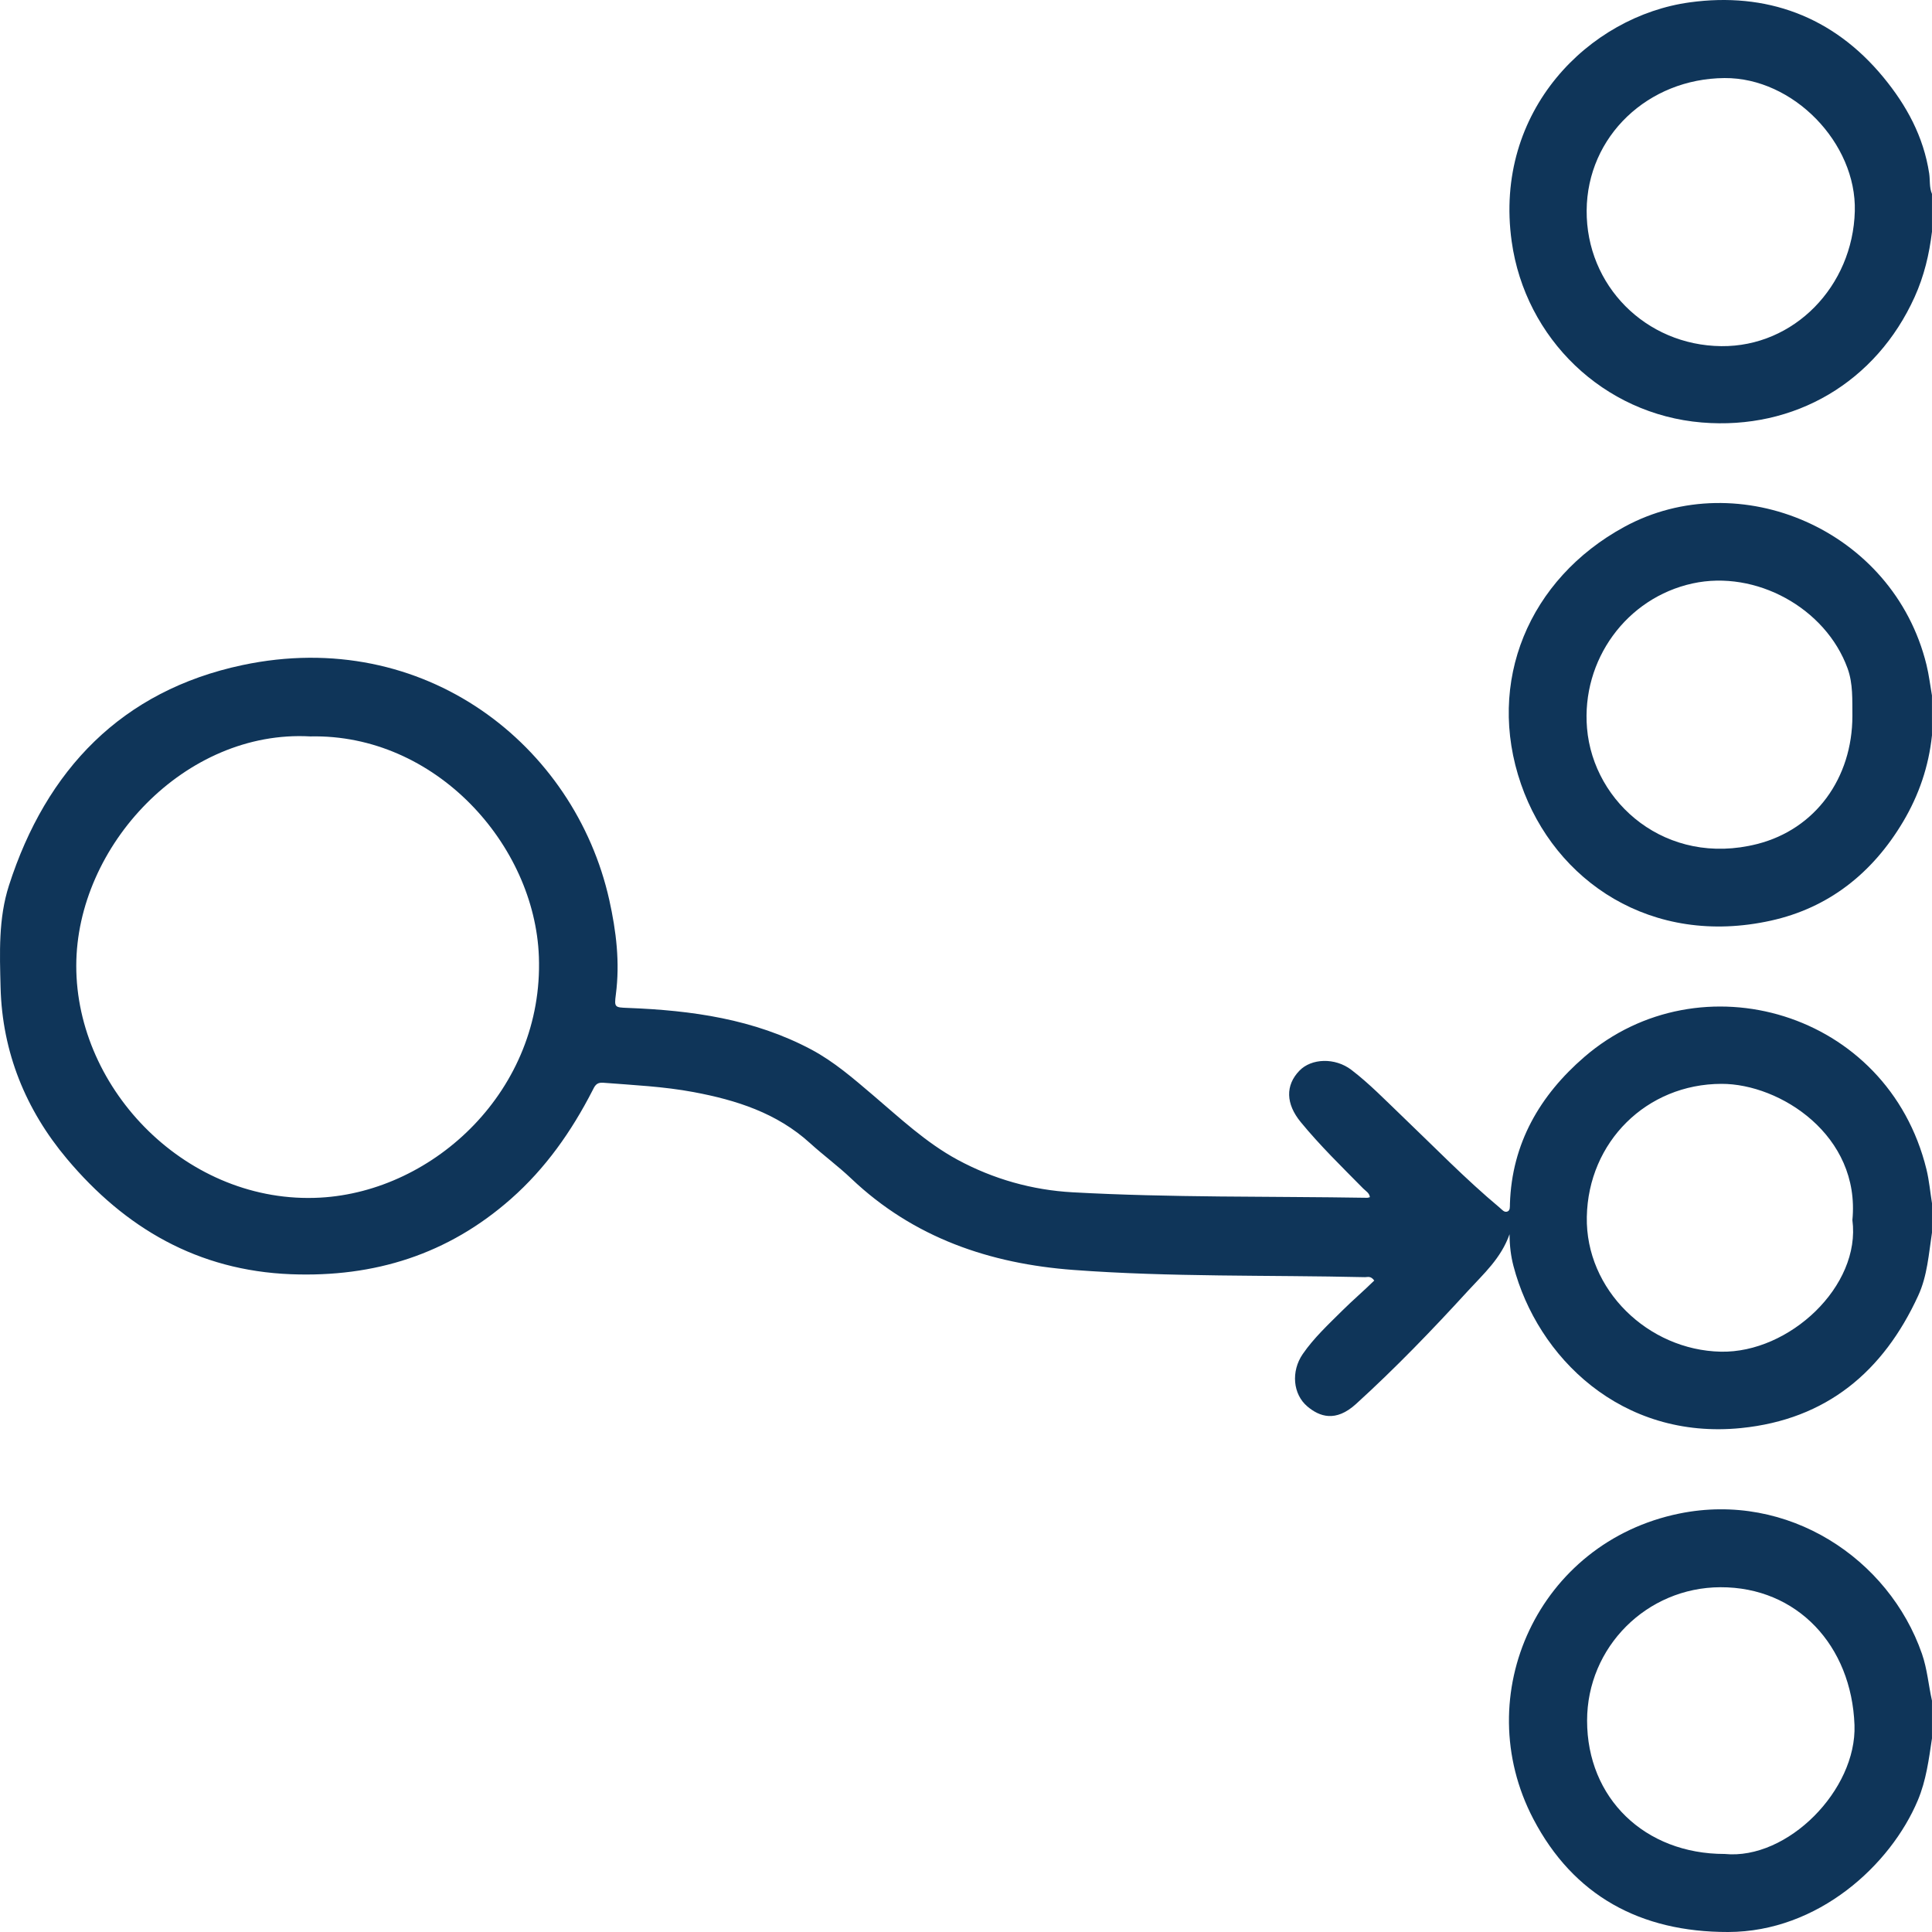
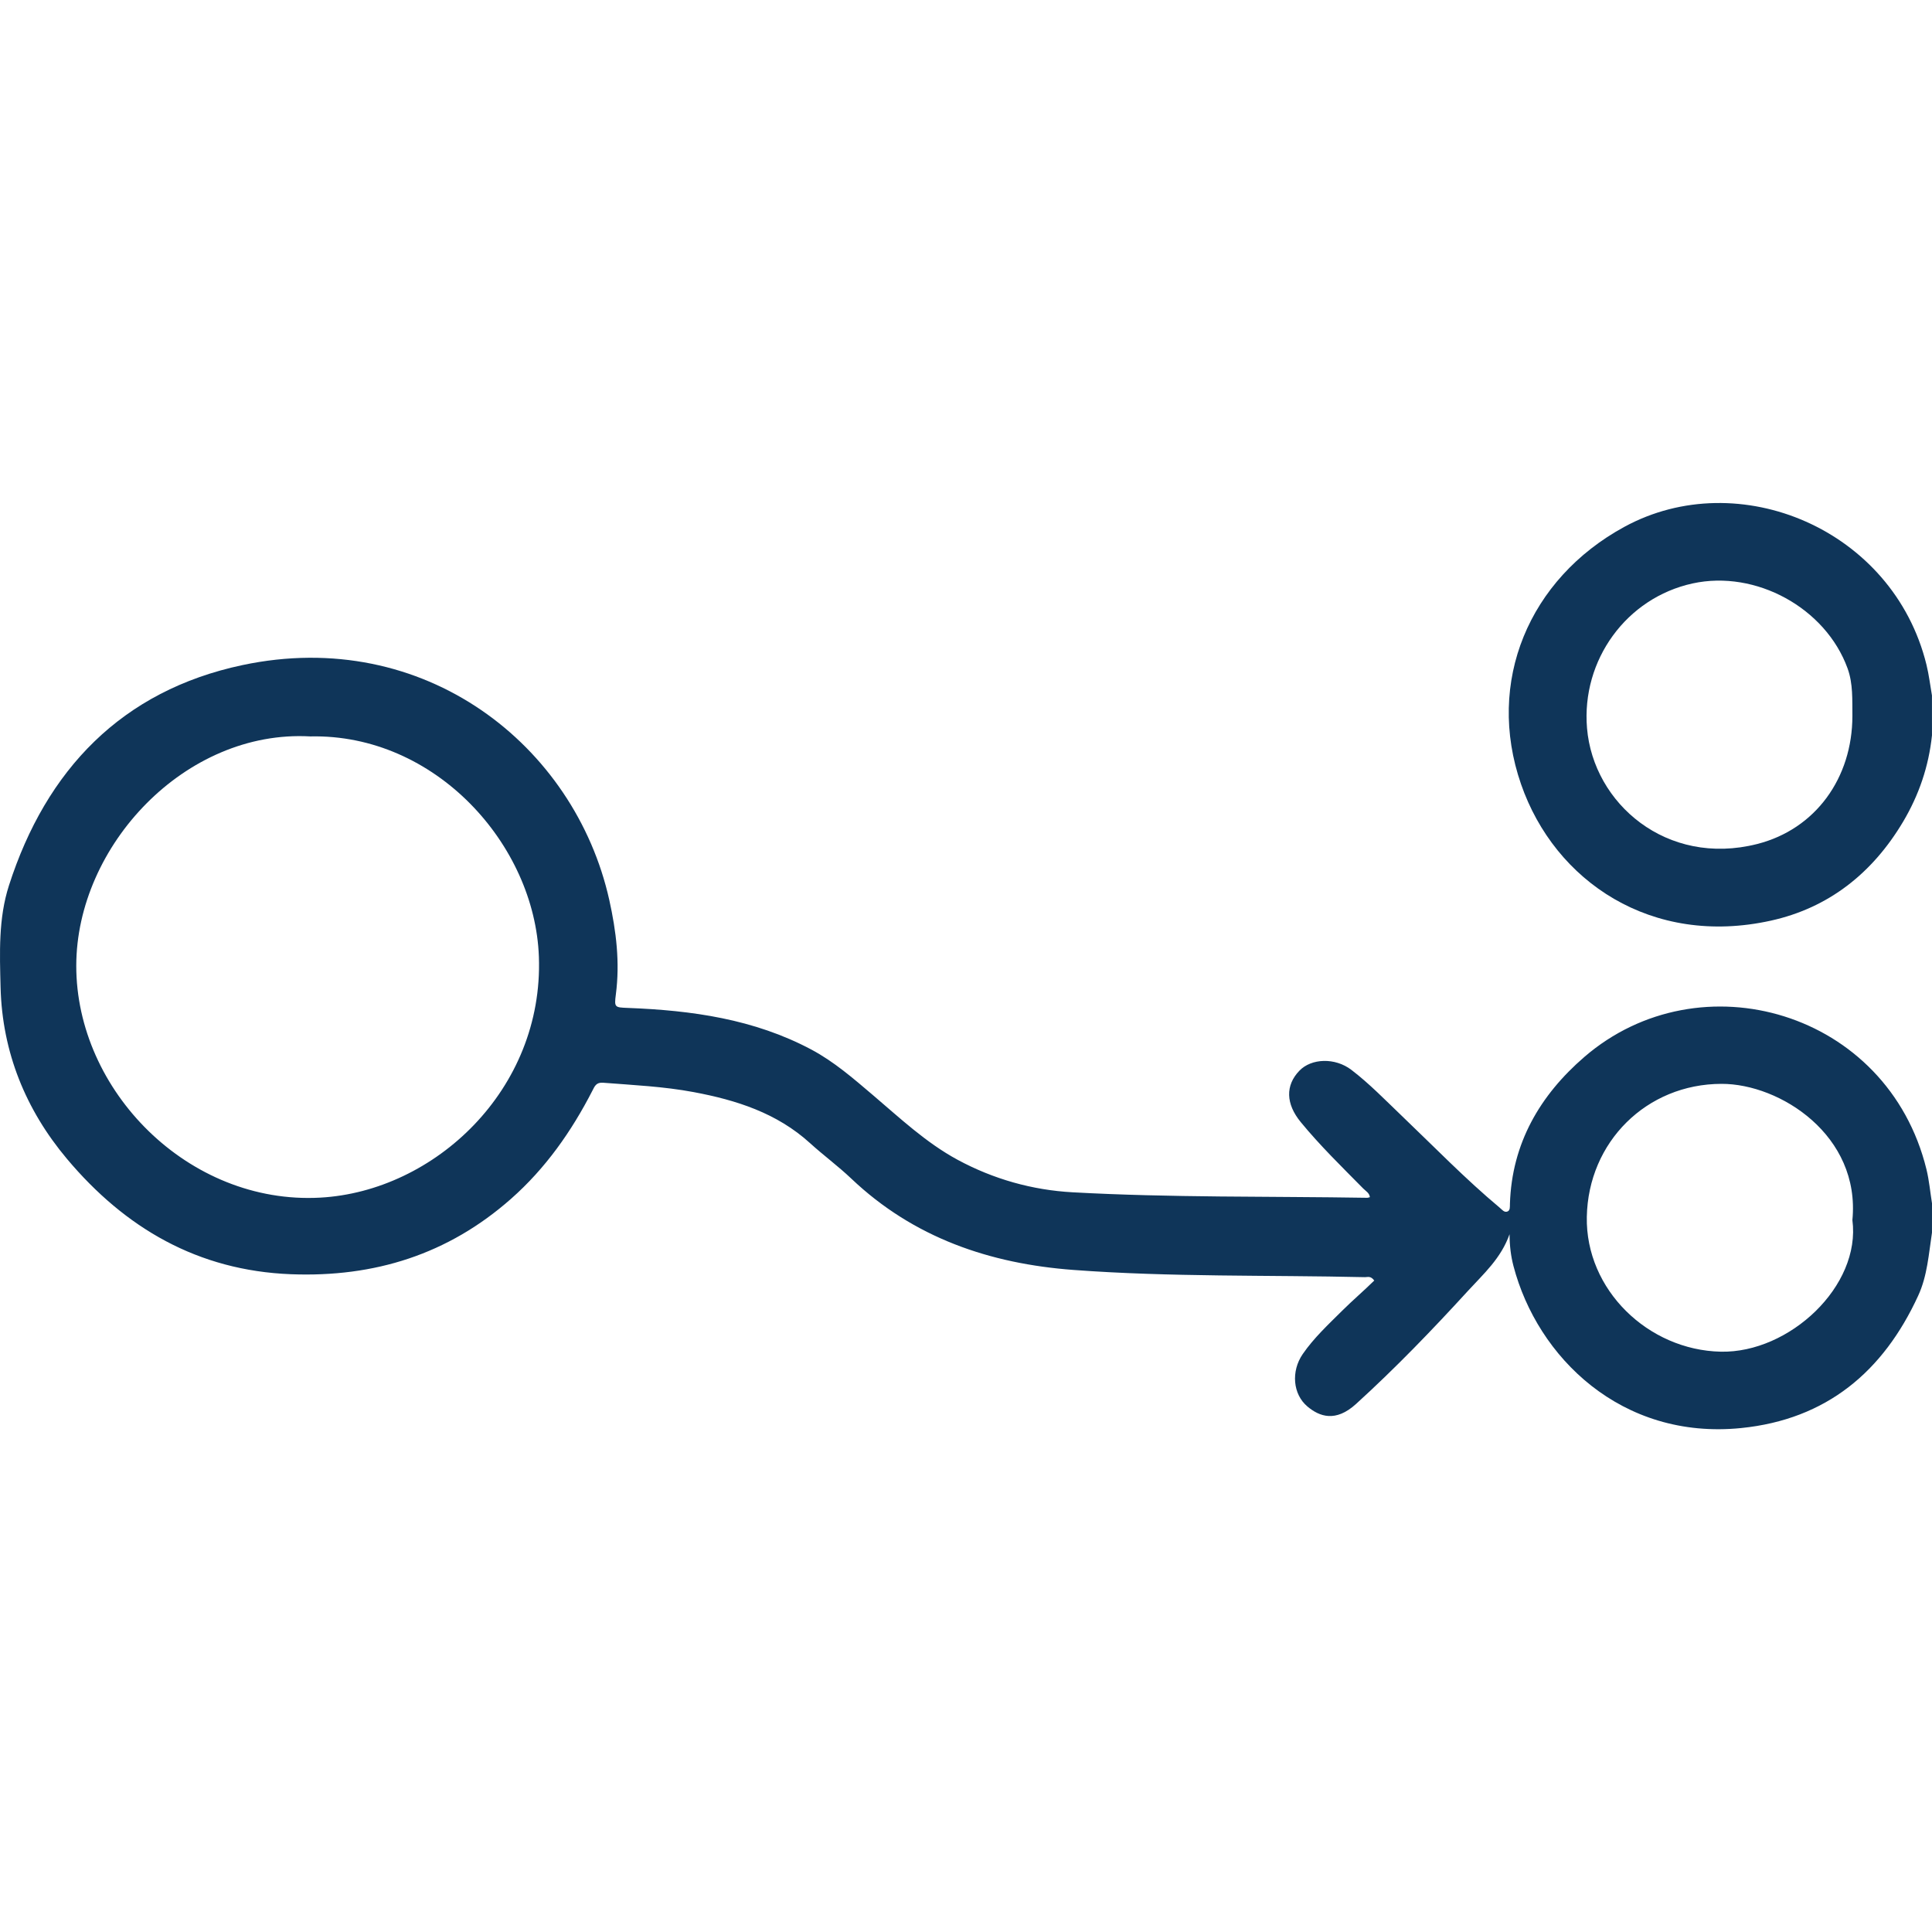
<svg xmlns="http://www.w3.org/2000/svg" width="84" height="84" viewBox="0 0 84 84" fill="none">
  <path d="M83.999 53.595C83.858 54.52 83.798 55.469 83.401 56.331C81.882 59.639 79.409 61.714 75.705 62.089C70.496 62.616 66.841 59.006 65.803 55.044C65.692 54.617 65.636 54.186 65.633 53.661C65.26 54.715 64.5 55.387 63.831 56.118C62.272 57.824 60.669 59.486 58.958 61.042C58.069 61.852 57.365 61.59 56.843 61.151C56.213 60.621 56.124 59.624 56.64 58.873C57.125 58.168 57.754 57.587 58.356 56.987C58.808 56.538 59.295 56.124 59.75 55.676C59.592 55.458 59.456 55.532 59.348 55.529C55.123 55.432 50.892 55.529 46.676 55.215C43.038 54.945 39.724 53.818 37.014 51.245C36.442 50.701 35.801 50.231 35.216 49.699C33.776 48.39 32.015 47.83 30.156 47.482C28.854 47.238 27.534 47.178 26.218 47.075C25.925 47.052 25.855 47.227 25.759 47.416C24.849 49.189 23.721 50.797 22.218 52.123C19.482 54.538 16.283 55.541 12.65 55.401C8.599 55.243 5.437 53.392 2.911 50.385C1.121 48.254 0.097 45.756 0.025 42.929C-0.012 41.441 -0.073 39.934 0.389 38.5C2.01 33.457 5.303 30.029 10.536 28.918C18.453 27.238 24.99 32.4 26.491 39.131C26.793 40.489 26.958 41.848 26.776 43.239C26.702 43.804 26.73 43.801 27.304 43.823C30.074 43.929 32.784 44.306 35.276 45.633C36.263 46.159 37.101 46.889 37.946 47.607C39.127 48.61 40.257 49.679 41.634 50.425C43.196 51.269 44.888 51.743 46.637 51.839C50.903 52.075 55.179 52.008 59.451 52.078C59.479 52.078 59.507 52.065 59.56 52.051C59.54 51.867 59.38 51.785 59.272 51.676C58.343 50.734 57.395 49.811 56.554 48.787C55.902 47.993 55.881 47.191 56.494 46.554C57.016 46.01 58.046 45.973 58.757 46.517C59.543 47.118 60.231 47.831 60.946 48.514C62.353 49.858 63.707 51.257 65.202 52.506C65.302 52.589 65.404 52.734 65.547 52.672C65.666 52.62 65.645 52.462 65.649 52.343C65.731 49.709 66.958 47.617 68.885 45.954C73.906 41.621 82.07 43.951 83.76 50.844C83.877 51.326 83.921 51.827 84 52.318C83.999 52.744 83.999 53.169 83.999 53.595ZM13.49 32.018C8.054 31.714 3.324 36.778 3.316 41.984C3.308 47.415 8.19 52.386 13.921 52.071C18.892 51.798 23.637 47.378 23.43 41.601C23.255 36.715 18.924 31.898 13.49 32.018ZM80.539 53.046C80.895 49.367 77.395 47.119 74.849 47.124C71.586 47.129 69.054 49.653 68.992 52.906C68.932 56.073 71.656 58.702 74.817 58.769C77.796 58.832 80.916 55.919 80.539 53.046Z" fill="#0F3559" />
-   <path d="M83.999 75.583C83.863 76.496 83.747 77.408 83.384 78.273C82.205 81.08 79.056 83.994 75.135 84C71.31 84.006 68.407 82.41 66.668 79.088C63.842 73.691 66.898 67.055 73.012 65.807C77.741 64.841 82.128 67.769 83.564 71.906C83.795 72.574 83.847 73.265 83.999 73.942C83.999 74.488 83.999 75.036 83.999 75.583ZM74.984 80.607C77.719 80.878 80.731 77.824 80.63 75.001C80.504 71.546 78.138 68.998 74.798 69.01C71.596 69.021 69.004 71.614 69.004 74.808C69.002 78.179 71.508 80.609 74.984 80.607Z" fill="#0F3559" />
-   <path d="M83.999 10.075C83.882 11.056 83.656 12.003 83.245 12.912C81.575 16.607 78.031 18.705 73.991 18.369C69.721 18.014 66.316 14.727 65.725 10.495C64.932 4.814 69.104 0.697 73.471 0.102C76.778 -0.35 79.69 0.695 81.884 3.357C82.897 4.585 83.633 5.942 83.877 7.536C83.922 7.834 83.877 8.145 83.999 8.432C83.999 8.98 83.999 9.527 83.999 10.075ZM68.985 9.152C68.963 12.412 71.548 15.016 74.839 15.05C78.004 15.082 80.556 12.445 80.644 9.185C80.724 6.222 77.969 3.372 74.979 3.394C71.656 3.418 69.007 5.921 68.985 9.152Z" fill="#0F3559" />
-   <path d="M83.999 31.972C83.858 33.318 83.433 34.568 82.741 35.731C81.416 37.958 79.511 39.474 76.99 40.029C71.821 41.169 67.604 38.337 66.132 34.094C64.591 29.647 66.473 25.168 70.623 22.907C75.6 20.196 82.314 23.009 83.76 28.903C83.868 29.341 83.92 29.793 83.998 30.237C83.999 30.816 83.999 31.394 83.999 31.972ZM80.539 31.132C80.53 30.436 80.573 29.731 80.329 29.059C79.373 26.43 76.338 24.768 73.594 25.366C70.71 25.995 68.753 28.701 69.001 31.66C69.276 34.931 72.461 37.692 76.395 36.697C78.943 36.051 80.536 33.819 80.539 31.132Z" fill="#0F3559" />
+   <path d="M83.999 31.972C83.858 33.318 83.433 34.568 82.741 35.731C81.416 37.958 79.511 39.474 76.99 40.029C71.821 41.169 67.604 38.337 66.132 34.094C64.591 29.647 66.473 25.168 70.623 22.907C75.6 20.196 82.314 23.009 83.76 28.903C83.868 29.341 83.92 29.793 83.998 30.237C83.999 30.816 83.999 31.394 83.999 31.972M80.539 31.132C80.53 30.436 80.573 29.731 80.329 29.059C79.373 26.43 76.338 24.768 73.594 25.366C70.71 25.995 68.753 28.701 69.001 31.66C69.276 34.931 72.461 37.692 76.395 36.697C78.943 36.051 80.536 33.819 80.539 31.132Z" fill="#0F3559" />
</svg>